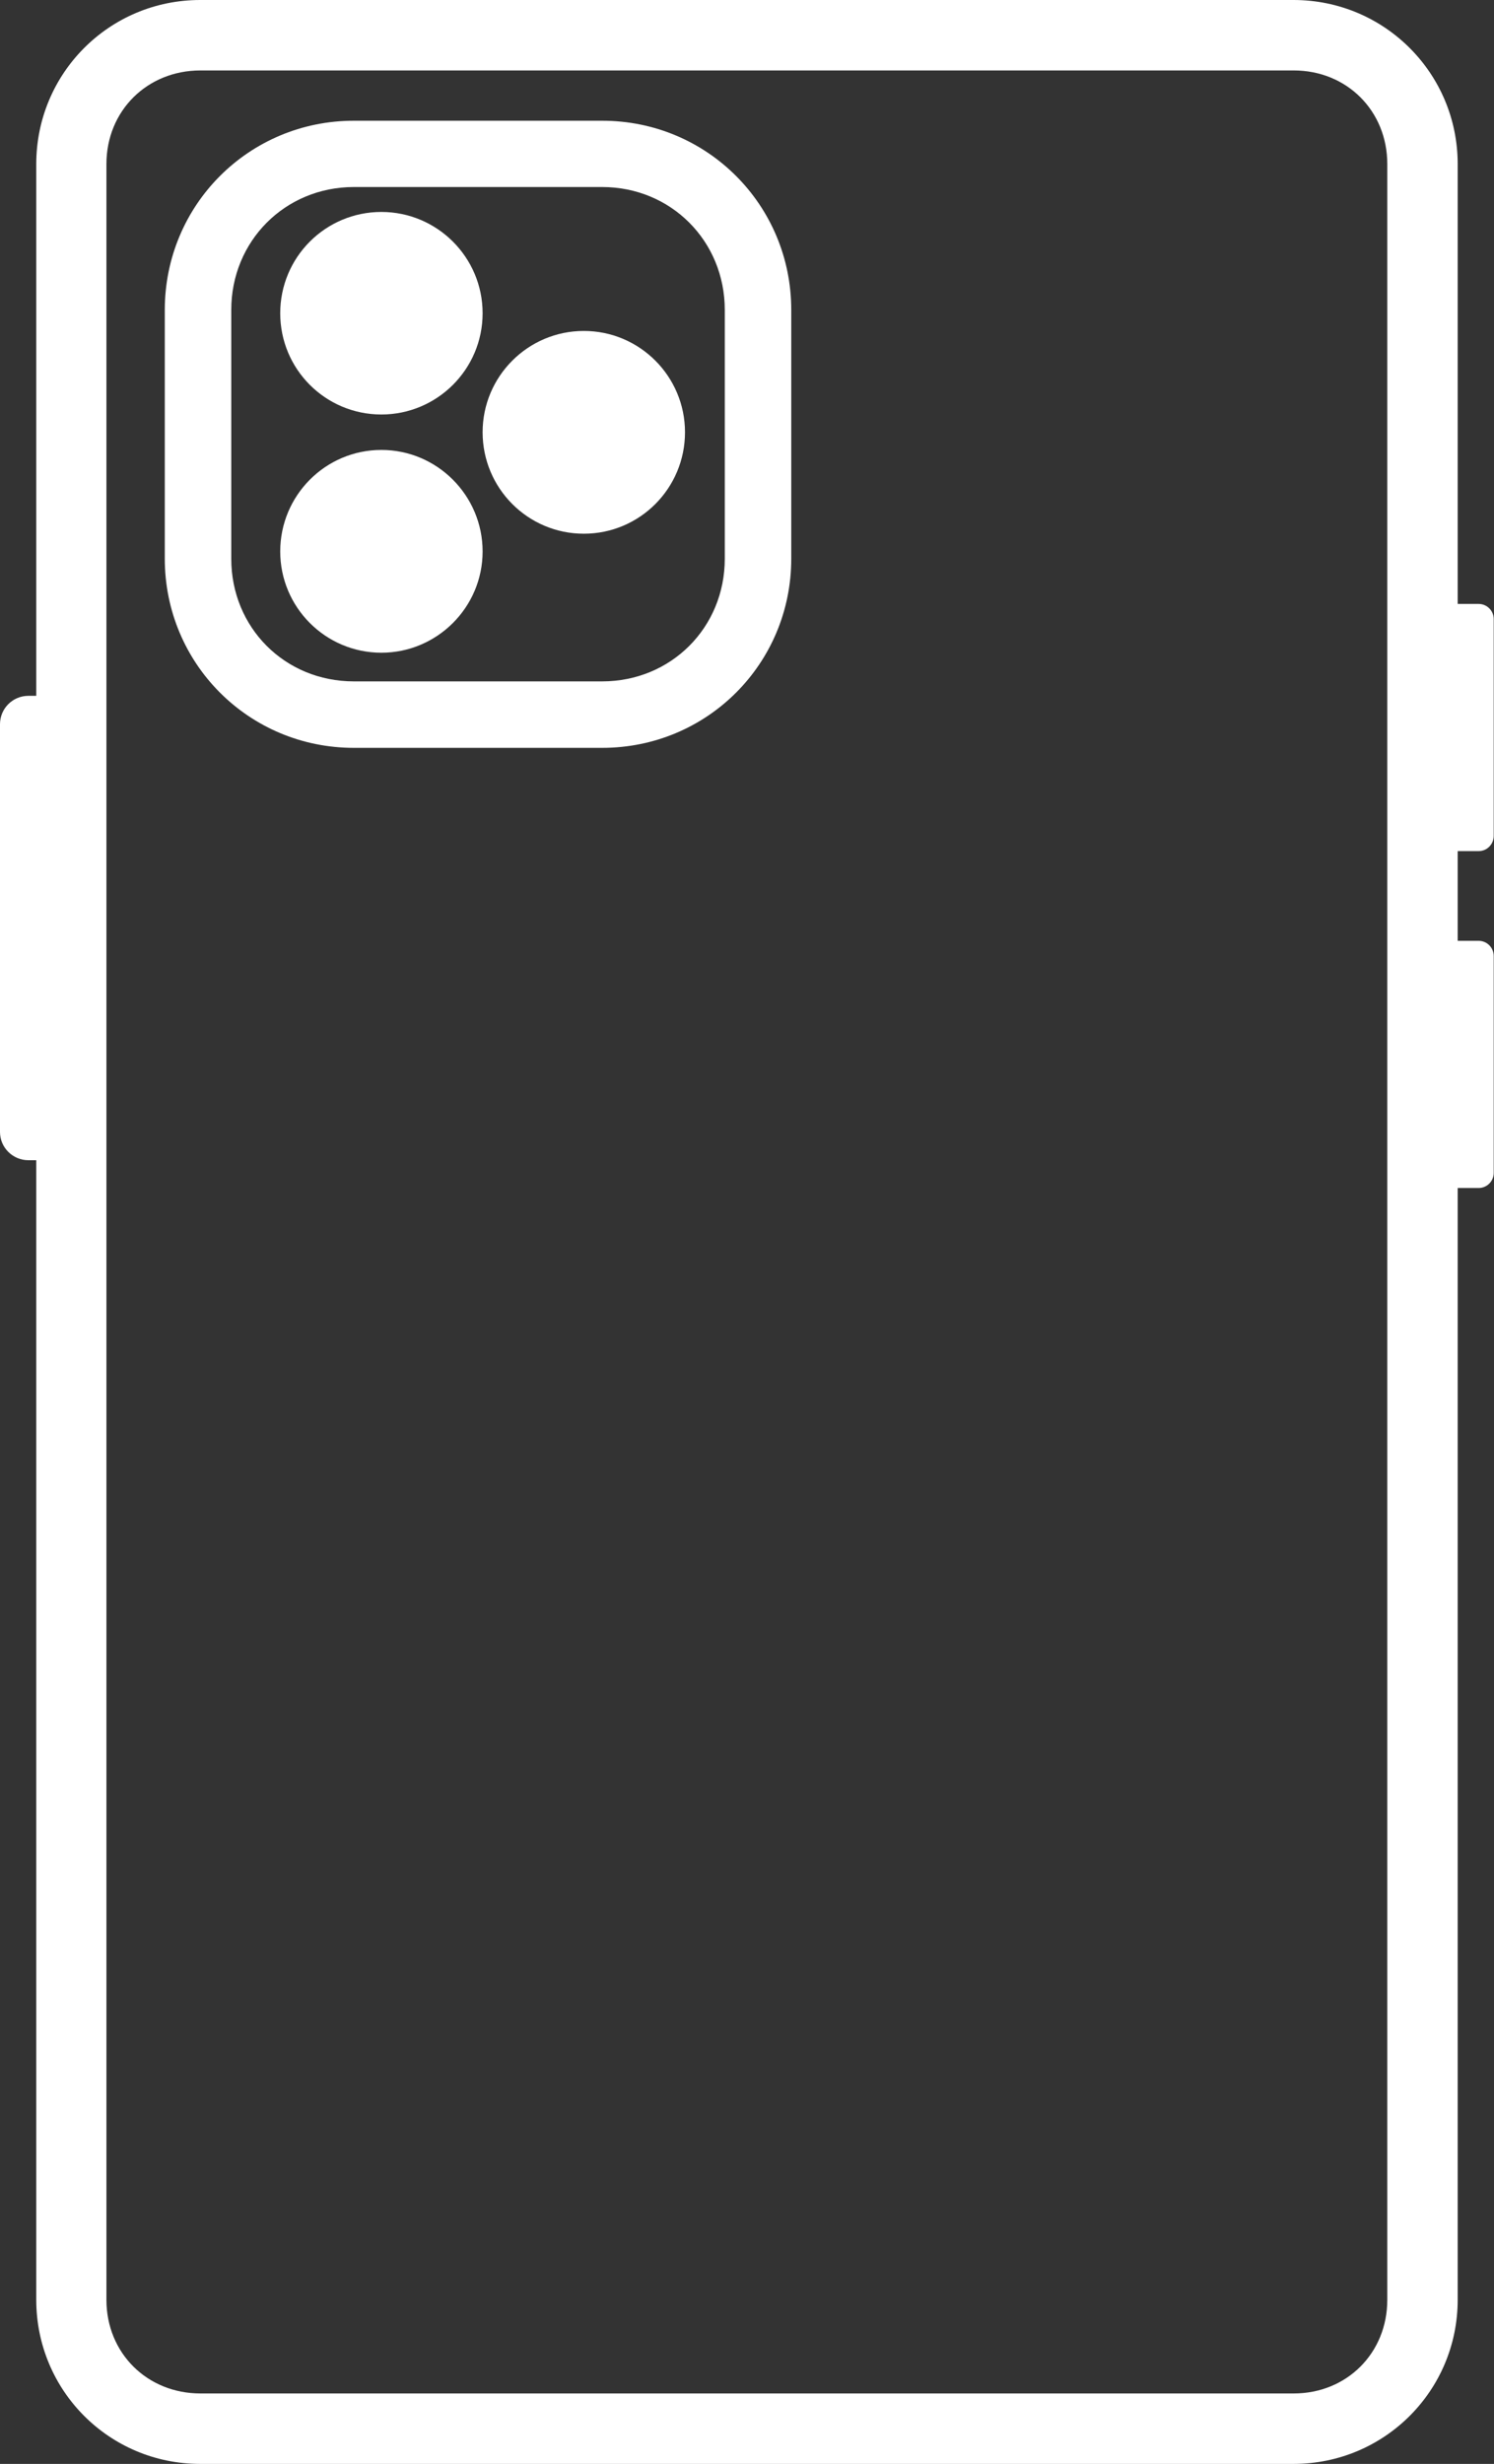
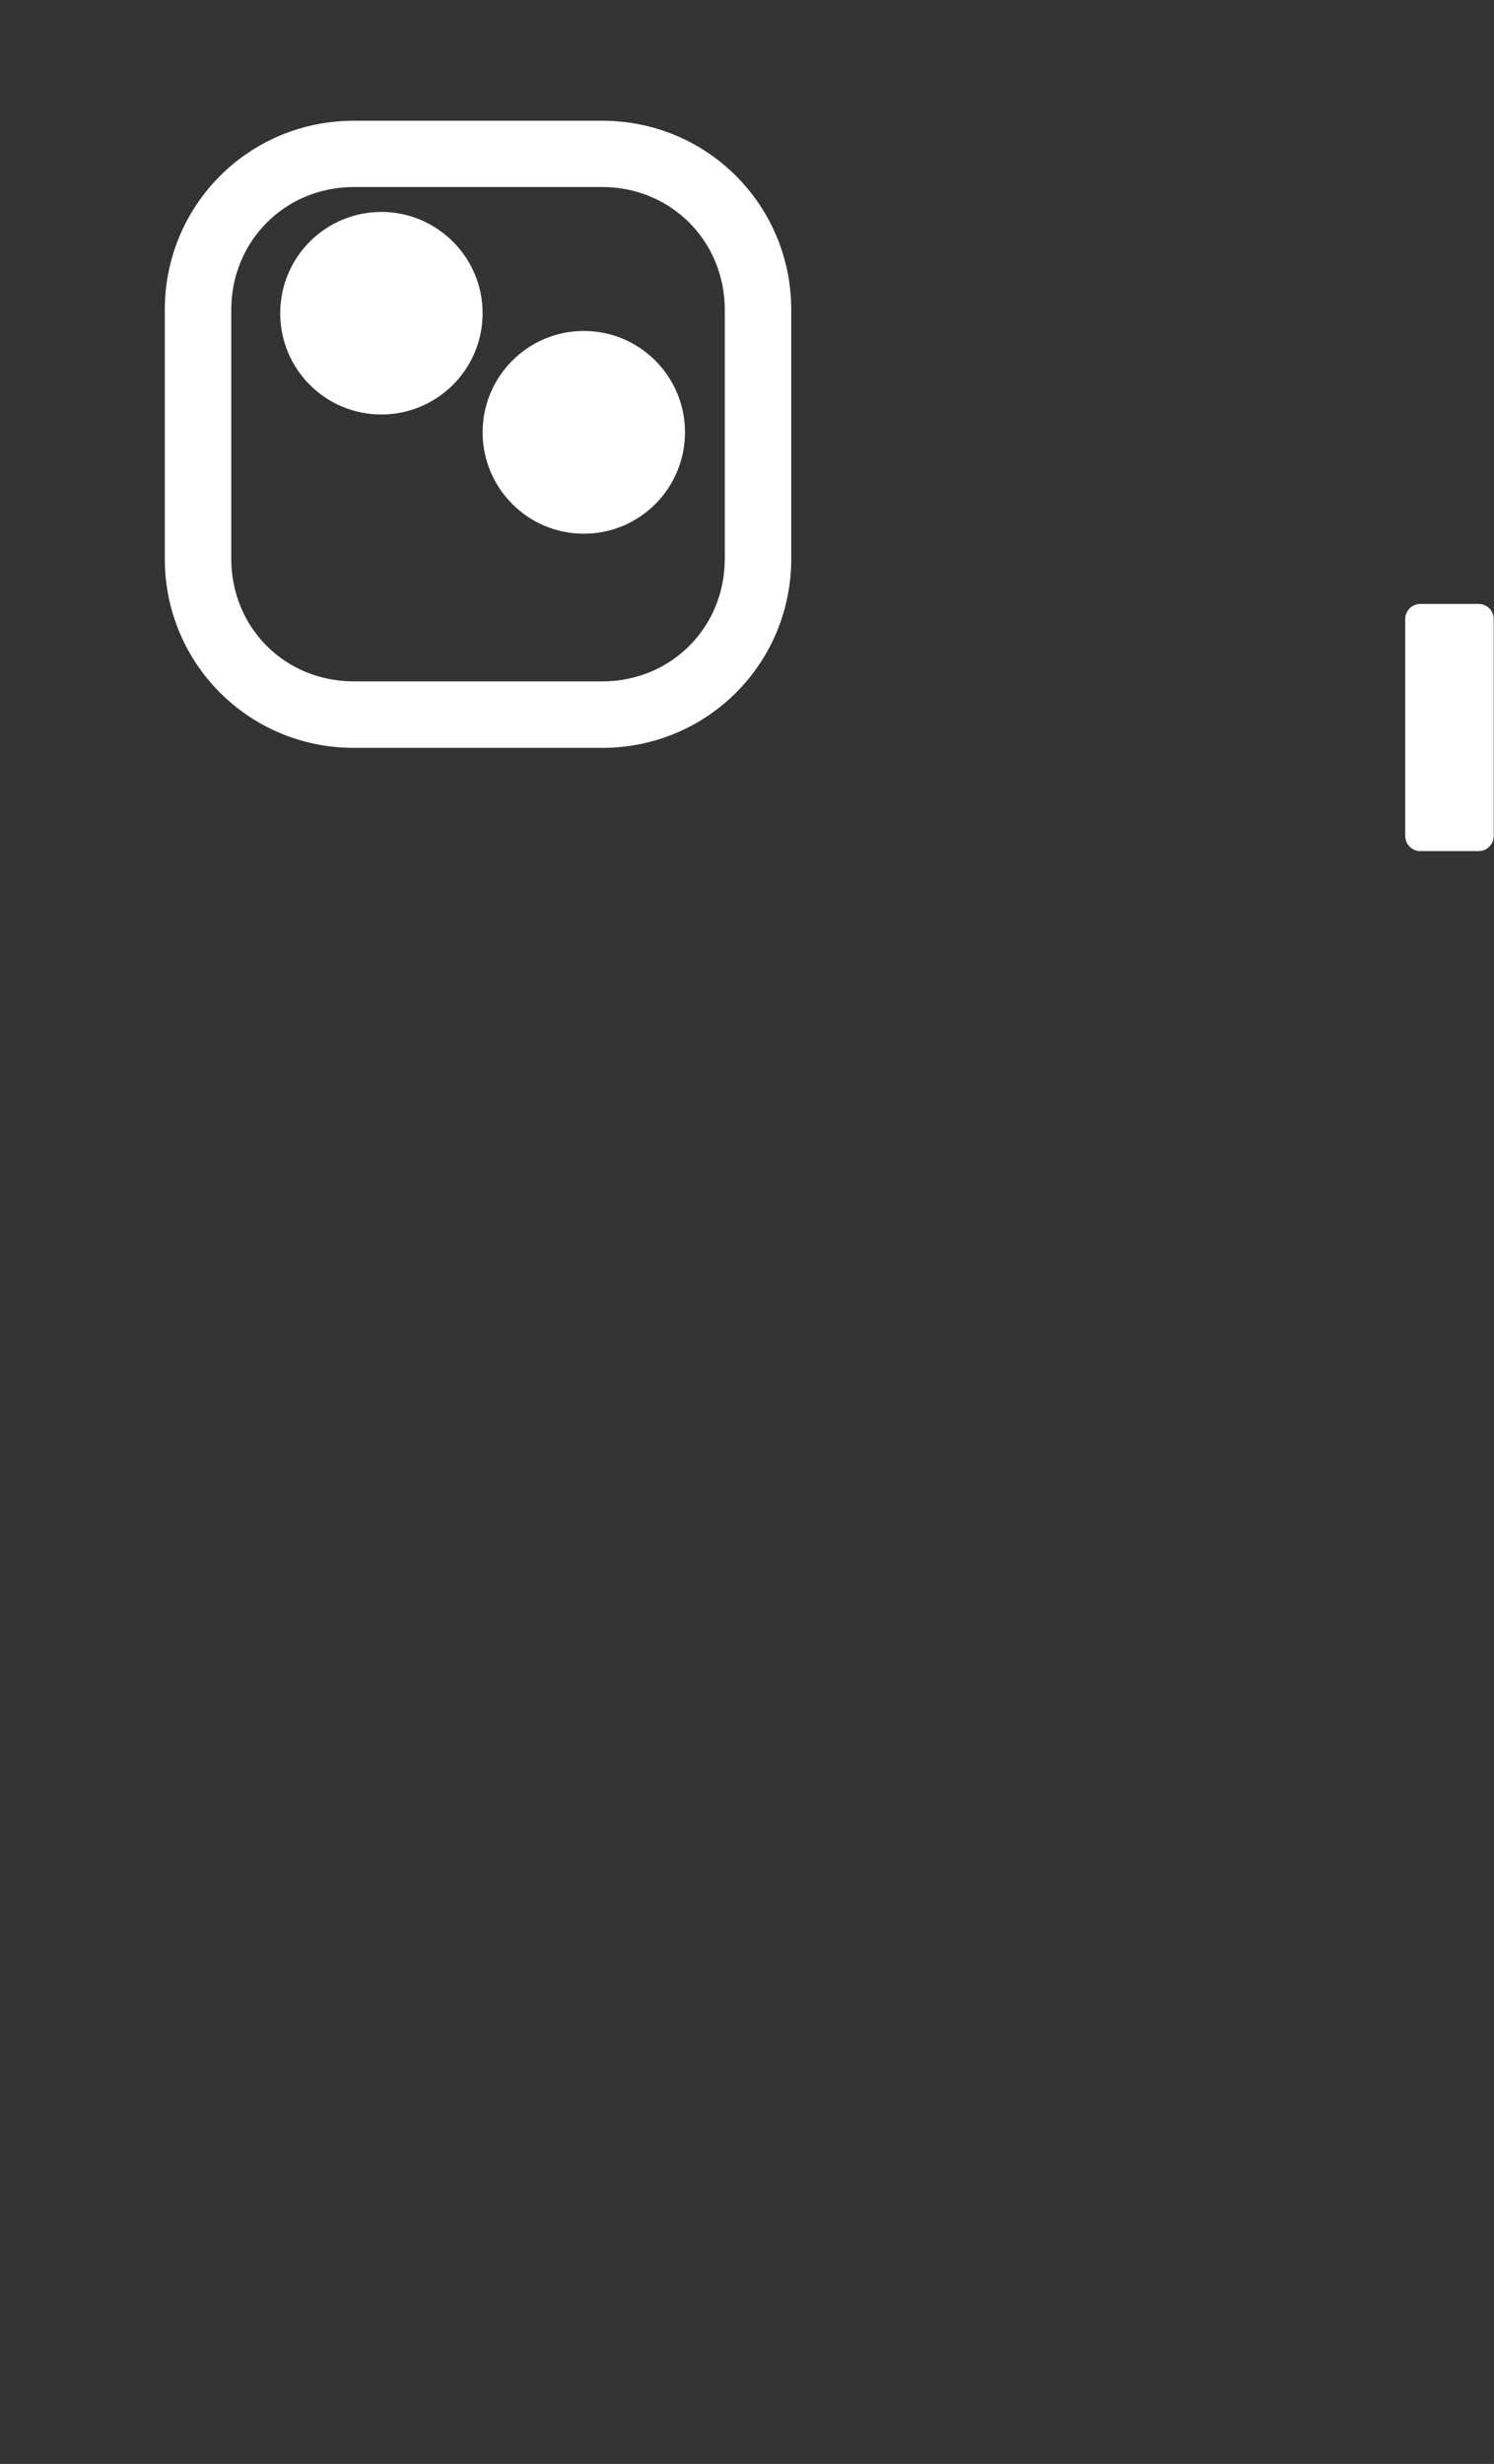
<svg xmlns="http://www.w3.org/2000/svg" fill="#000000" height="44" preserveAspectRatio="xMidYMid meet" version="1" viewBox="0.0 0.0 26.7 44.0" width="26.7" zoomAndPan="magnify">
  <rect x="0.0" y="0.0" width="26.7" height="44.0" fill="#333333" stroke="none" />
  <defs>
    <clipPath id="a">
-       <path d="M 0 0 L 26.699 0 L 26.699 44 L 0 44 Z M 0 0" />
-     </clipPath>
+       </clipPath>
    <clipPath id="b">
      <path d="M 25 10 L 26.699 10 L 26.699 16 L 25 16 Z M 25 10" />
    </clipPath>
    <clipPath id="c">
-       <path d="M 25 16 L 26.699 16 L 26.699 22 L 25 22 Z M 25 16" />
-     </clipPath>
+       </clipPath>
  </defs>
  <g>
    <g clip-path="url(#a)" id="change1_1">
      <path d="M 3.582 1.258 L 23.121 1.258 C 24.07 1.258 24.793 1.98 24.793 2.93 L 24.793 41.07 C 24.793 42.02 24.07 42.742 23.121 42.742 L 3.582 42.742 C 2.629 42.742 1.902 42.02 1.902 41.07 L 1.902 2.93 C 1.902 1.98 2.629 1.258 3.582 1.258 Z M 3.578 0 C 1.953 0 0.648 1.309 0.648 2.93 L 0.648 41.07 C 0.648 42.691 1.953 44 3.578 44 L 23.117 44 C 24.742 44 26.051 42.691 26.051 41.07 L 26.051 2.93 C 26.051 1.309 24.742 0 23.117 0 L 3.578 0" fill="#ffffff" />
    </g>
    <g id="change1_4">
      <path d="M 6.816 3.785 C 7.812 3.785 8.625 4.594 8.625 5.594 C 8.625 6.594 7.812 7.402 6.816 7.402 C 5.816 7.402 5.008 6.594 5.008 5.594 C 5.008 4.594 5.816 3.785 6.816 3.785" fill="#ffffff" />
    </g>
    <g id="change1_5">
-       <path d="M 6.816 8.035 C 7.812 8.035 8.625 8.848 8.625 9.848 C 8.625 10.844 7.812 11.656 6.816 11.656 C 5.816 11.656 5.008 10.844 5.008 9.848 C 5.008 8.848 5.816 8.035 6.816 8.035" fill="#ffffff" />
-     </g>
+       </g>
    <g id="change1_6">
      <path d="M 10.434 5.91 C 11.434 5.91 12.242 6.723 12.242 7.719 C 12.242 8.719 11.434 9.531 10.434 9.531 C 9.434 9.531 8.625 8.719 8.625 7.719 C 8.625 6.723 9.434 5.91 10.434 5.91" fill="#ffffff" />
    </g>
    <g id="change1_7">
      <path d="M 6.324 3.34 L 10.762 3.34 C 11.992 3.34 12.953 4.305 12.953 5.535 L 12.953 9.977 C 12.953 11.207 11.992 12.168 10.762 12.168 L 6.324 12.168 C 5.09 12.168 4.133 11.207 4.133 9.977 L 4.133 5.535 C 4.133 4.305 5.094 3.34 6.324 3.34 Z M 6.324 2.156 C 4.449 2.156 2.945 3.66 2.945 5.535 L 2.945 9.977 C 2.945 11.852 4.449 13.355 6.324 13.355 L 10.762 13.355 C 12.637 13.355 14.141 11.852 14.141 9.977 L 14.141 5.535 C 14.141 3.66 12.637 2.156 10.762 2.156 L 6.324 2.156" fill="#ffffff" />
    </g>
    <g id="change1_8">
-       <path d="M 0.508 12.426 L 1.078 12.426 C 1.355 12.426 1.582 12.652 1.582 12.934 L 1.582 20.215 C 1.582 20.492 1.355 20.719 1.078 20.719 L 0.508 20.719 C 0.227 20.719 0 20.492 0 20.215 L 0 12.934 C 0 12.652 0.227 12.426 0.508 12.426" fill="#ffffff" />
-     </g>
+       </g>
    <g clip-path="url(#b)" id="change1_2">
      <path d="M 25.383 10.785 L 26.426 10.785 C 26.574 10.785 26.695 10.906 26.695 11.055 L 26.695 14.926 C 26.695 15.078 26.574 15.199 26.426 15.199 L 25.383 15.199 C 25.234 15.199 25.113 15.078 25.113 14.926 L 25.113 11.055 C 25.113 10.906 25.234 10.785 25.383 10.785" fill="#ffffff" />
    </g>
    <g clip-path="url(#c)" id="change1_3">
      <path d="M 25.383 16.801 L 26.426 16.801 C 26.574 16.801 26.695 16.922 26.695 17.074 L 26.695 20.945 C 26.695 21.094 26.574 21.215 26.426 21.215 L 25.383 21.215 C 25.234 21.215 25.113 21.094 25.113 20.945 L 25.113 17.074 C 25.113 16.922 25.234 16.801 25.383 16.801" fill="#ffffff" />
    </g>
  </g>
</svg>